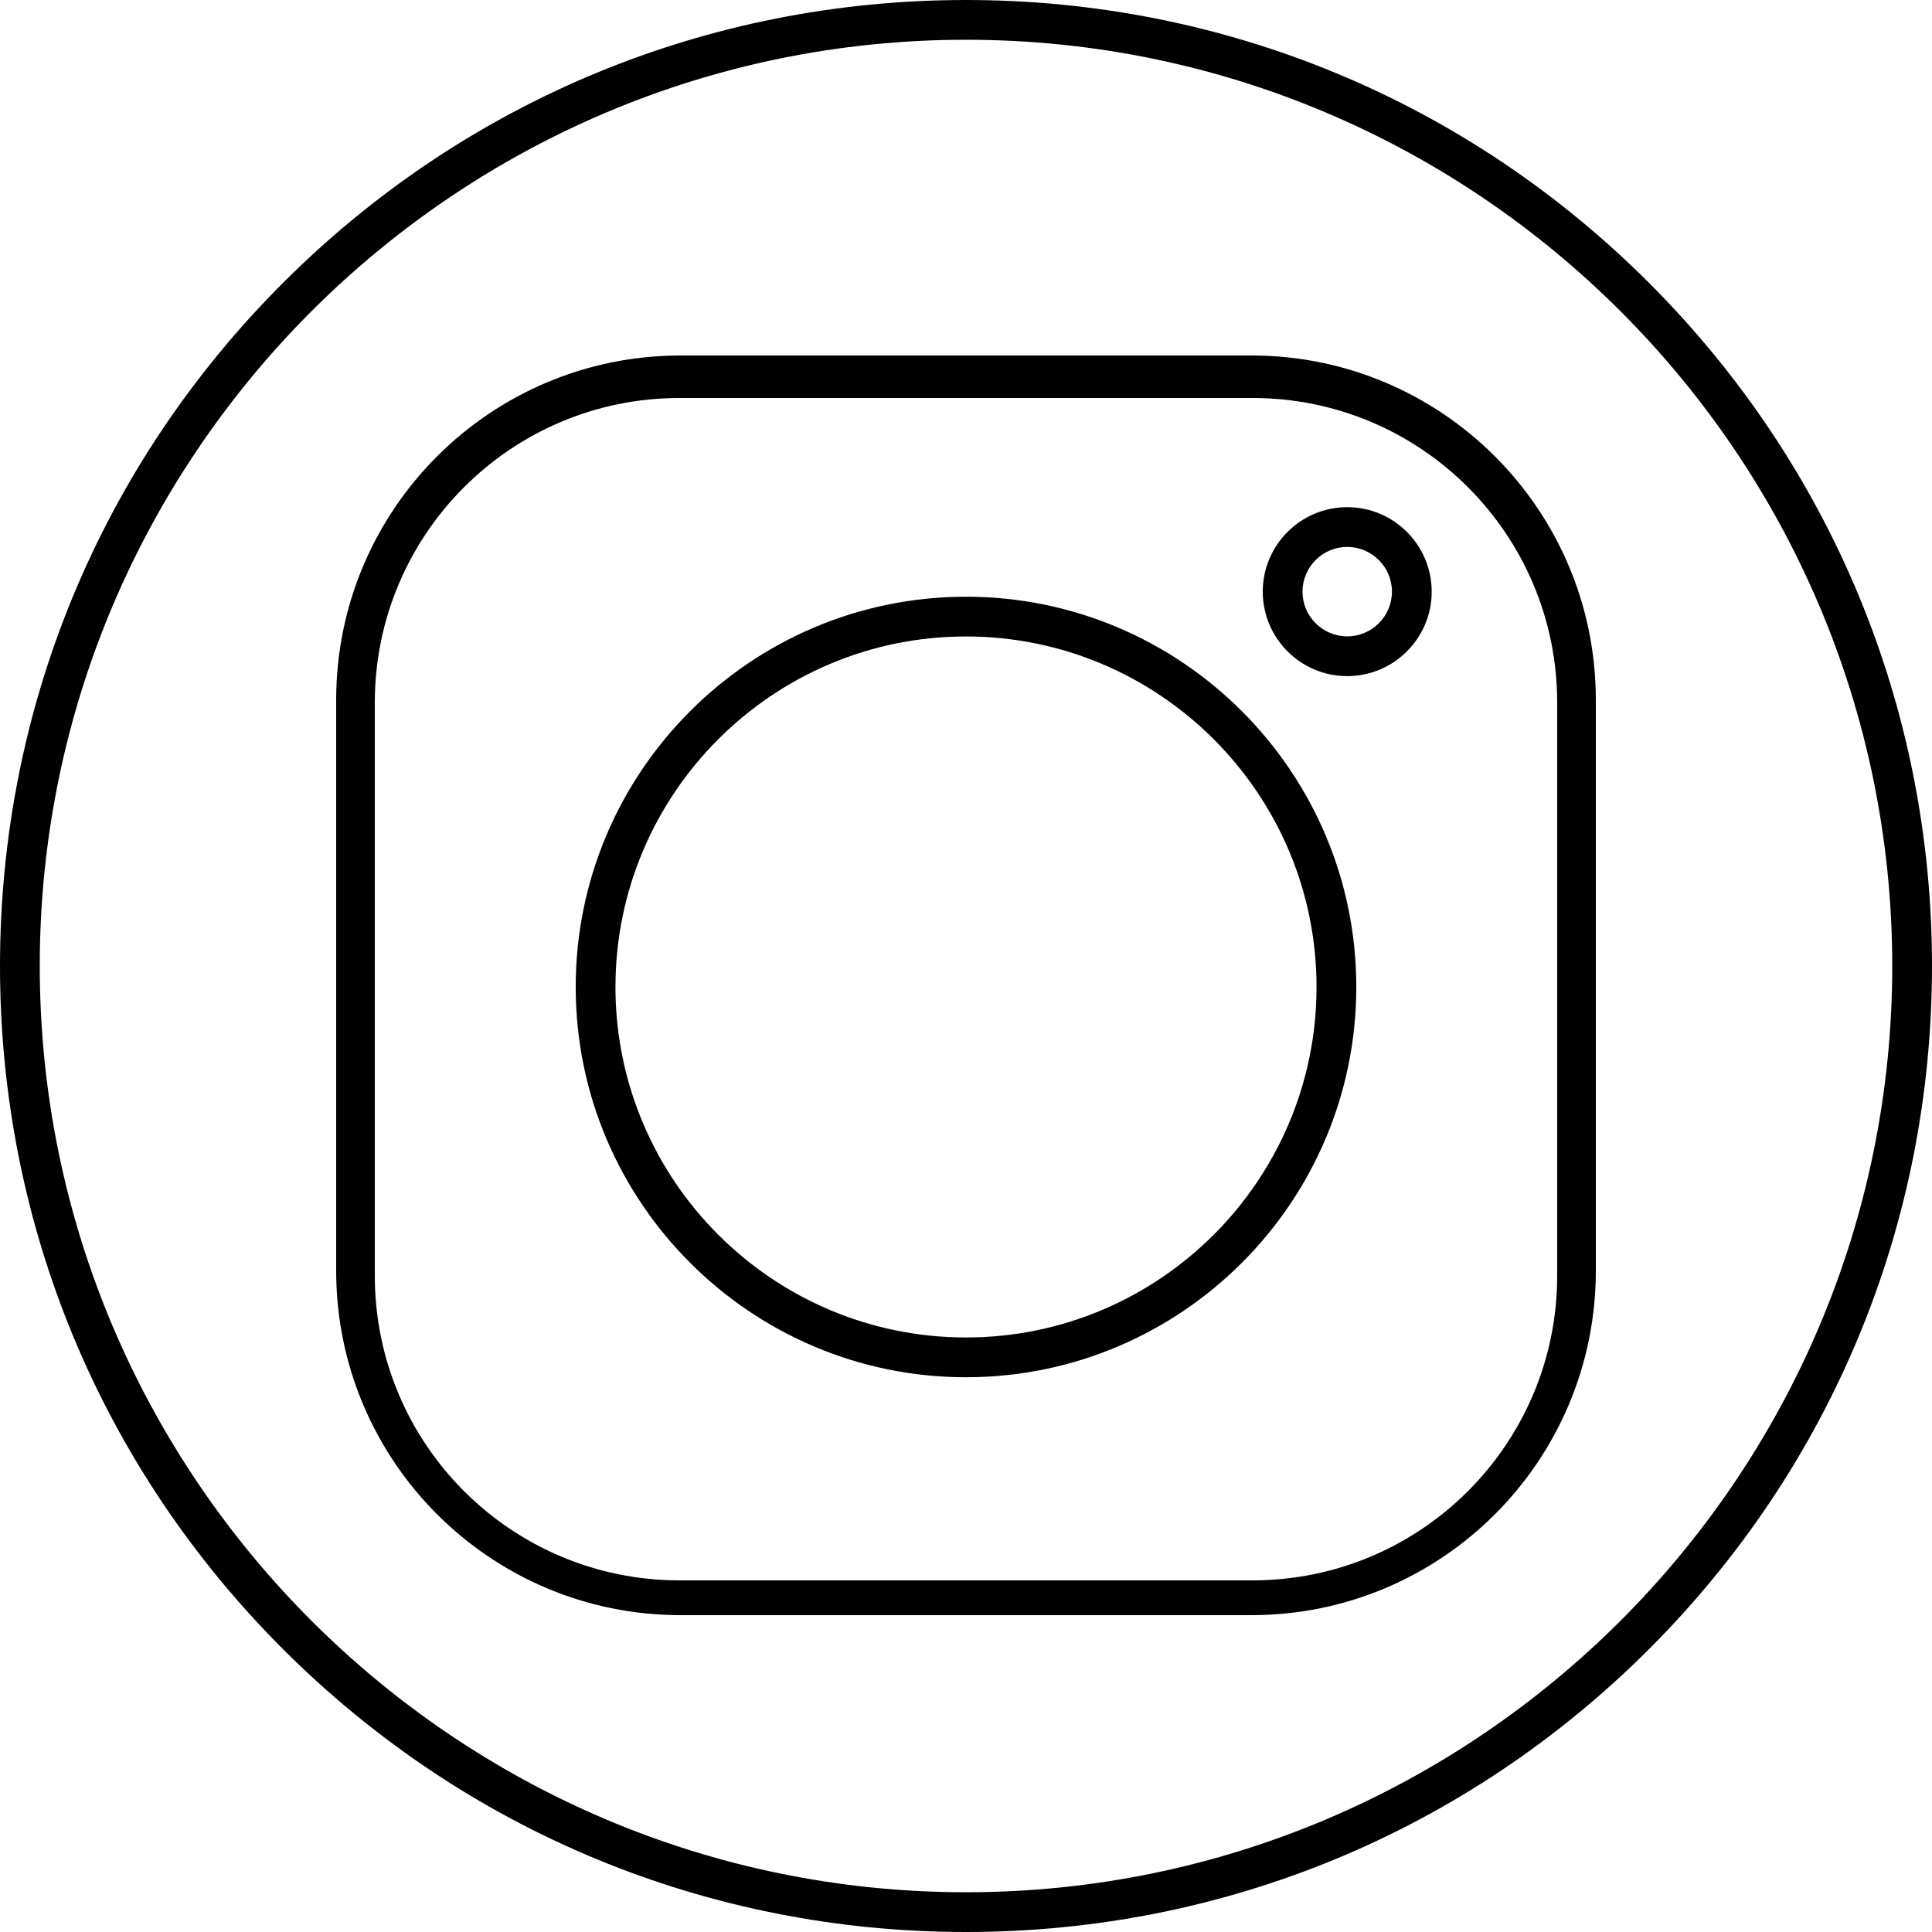
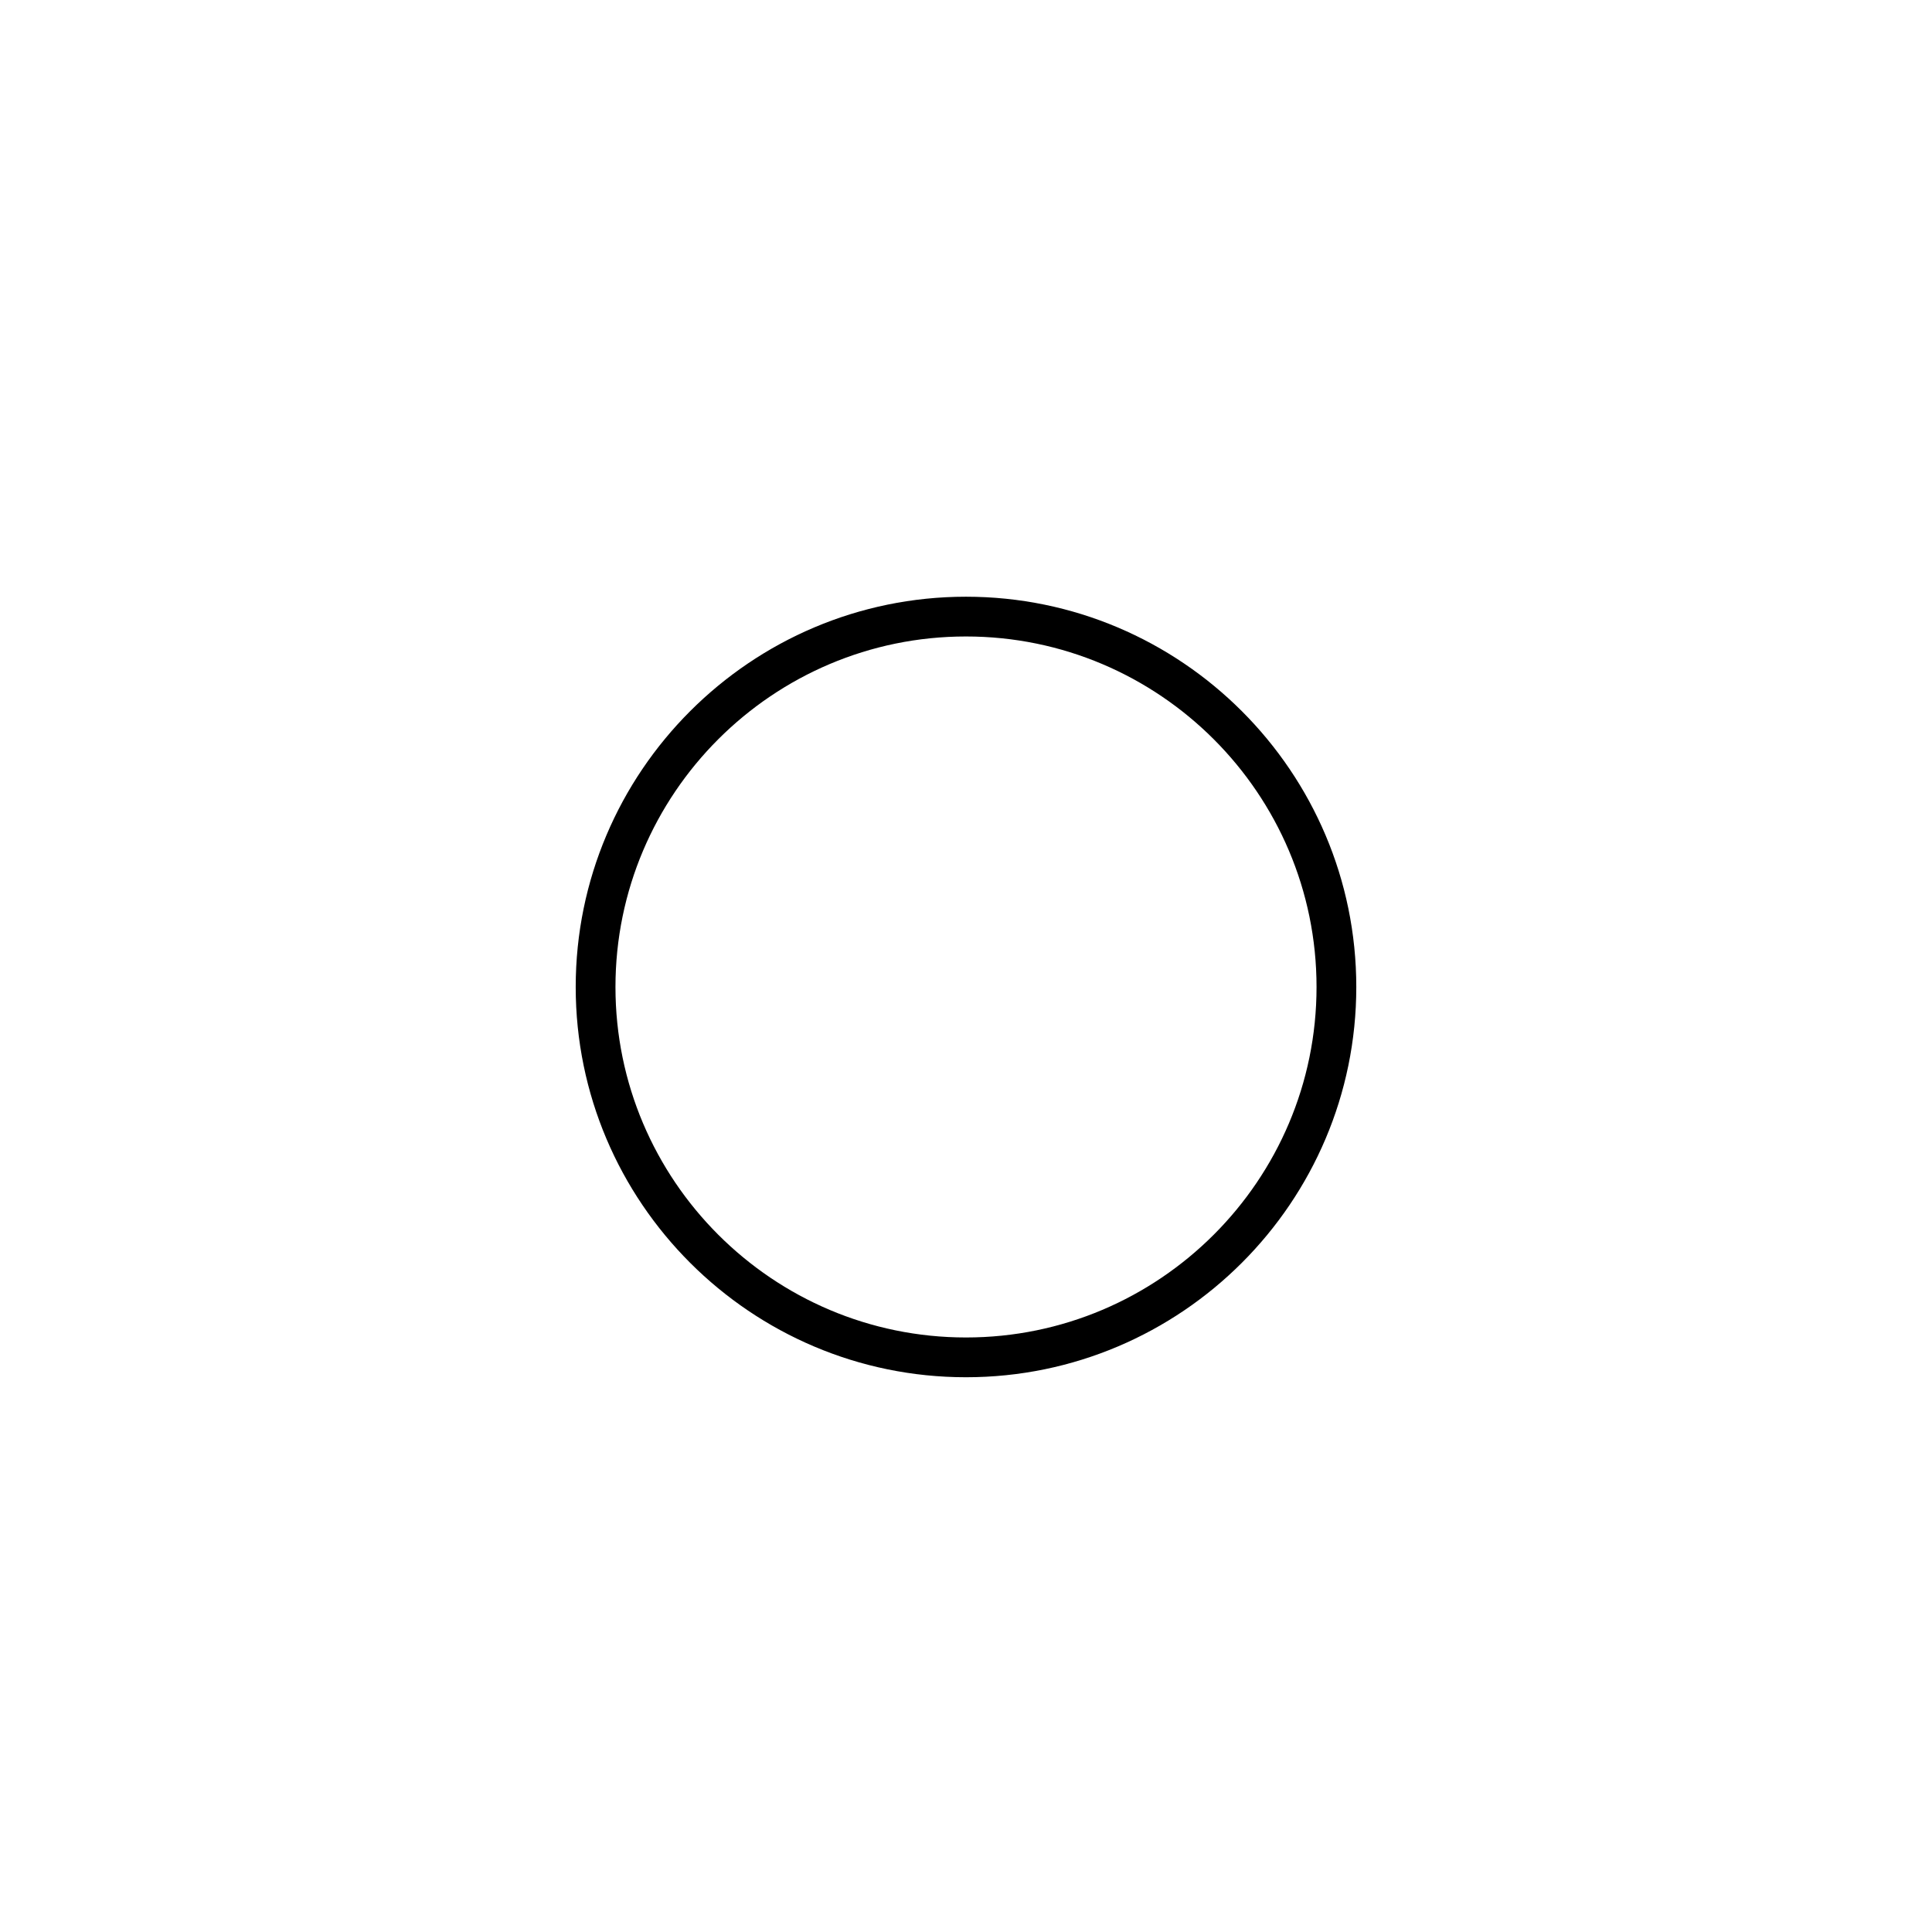
<svg xmlns="http://www.w3.org/2000/svg" height="500.0" preserveAspectRatio="xMidYMid meet" version="1.0" viewBox="0.0 0.0 500.0 500.0" width="500.0" zoomAndPan="magnify">
  <g id="change1_1">
-     <path d="M 250 489.711 C 117.824 489.711 10.289 382.176 10.289 250 C 10.289 117.824 117.824 10.289 250 10.289 C 382.176 10.289 489.711 117.824 489.711 250 C 489.711 382.176 382.176 489.711 250 489.711 Z M 250 0 C 183.223 0 120.441 26.004 73.223 73.223 C 26.004 120.441 0 183.223 0 250 C 0 316.777 26.004 379.559 73.223 426.777 C 120.441 473.992 183.223 500 250 500 C 316.777 500 379.559 473.992 426.777 426.777 C 473.996 379.559 500 316.777 500 250 C 500 183.223 473.996 120.441 426.777 73.223 C 379.559 26.004 316.777 0 250 0" fill="inherit" />
    <path d="M 249.996 346.137 C 199.977 346.137 159.281 305.449 159.281 255.438 C 159.281 205.414 199.977 164.719 249.996 164.719 C 300.02 164.719 340.719 205.414 340.719 255.438 C 340.719 305.449 300.02 346.137 249.996 346.137 Z M 249.996 154.43 C 194.305 154.43 148.992 199.742 148.992 255.438 C 148.992 311.125 194.305 356.43 249.996 356.43 C 305.695 356.43 351.008 311.125 351.008 255.438 C 351.008 199.742 305.695 154.43 249.996 154.43" fill="inherit" />
-     <path d="M 348.66 164.688 C 342.281 164.688 337.09 159.5 337.09 153.117 C 337.09 146.738 342.281 141.547 348.66 141.547 C 355.039 141.547 360.234 146.738 360.234 153.117 C 360.234 159.5 355.039 164.688 348.66 164.688 Z M 348.66 131.254 C 336.605 131.254 326.801 141.062 326.801 153.117 C 326.801 165.172 336.605 174.98 348.66 174.98 C 360.715 174.98 370.523 165.172 370.523 153.117 C 370.523 141.062 360.715 131.254 348.66 131.254" fill="inherit" />
-     <path d="M 403 330.152 C 403 373.699 367.699 409 324.152 409 L 175.848 409 C 132.301 409 97 373.699 97 330.152 L 97 181.848 C 97 138.301 132.301 103 175.848 103 L 324.152 103 C 367.699 103 403 138.301 403 181.848 Z M 413 181.141 C 413 131.91 373.09 92 323.859 92 L 176.141 92 C 126.91 92 87 131.91 87 181.141 L 87 328.859 C 87 378.09 126.91 418 176.141 418 L 323.859 418 C 373.09 418 413 378.09 413 328.859 L 413 181.141" fill="inherit" />
  </g>
</svg>